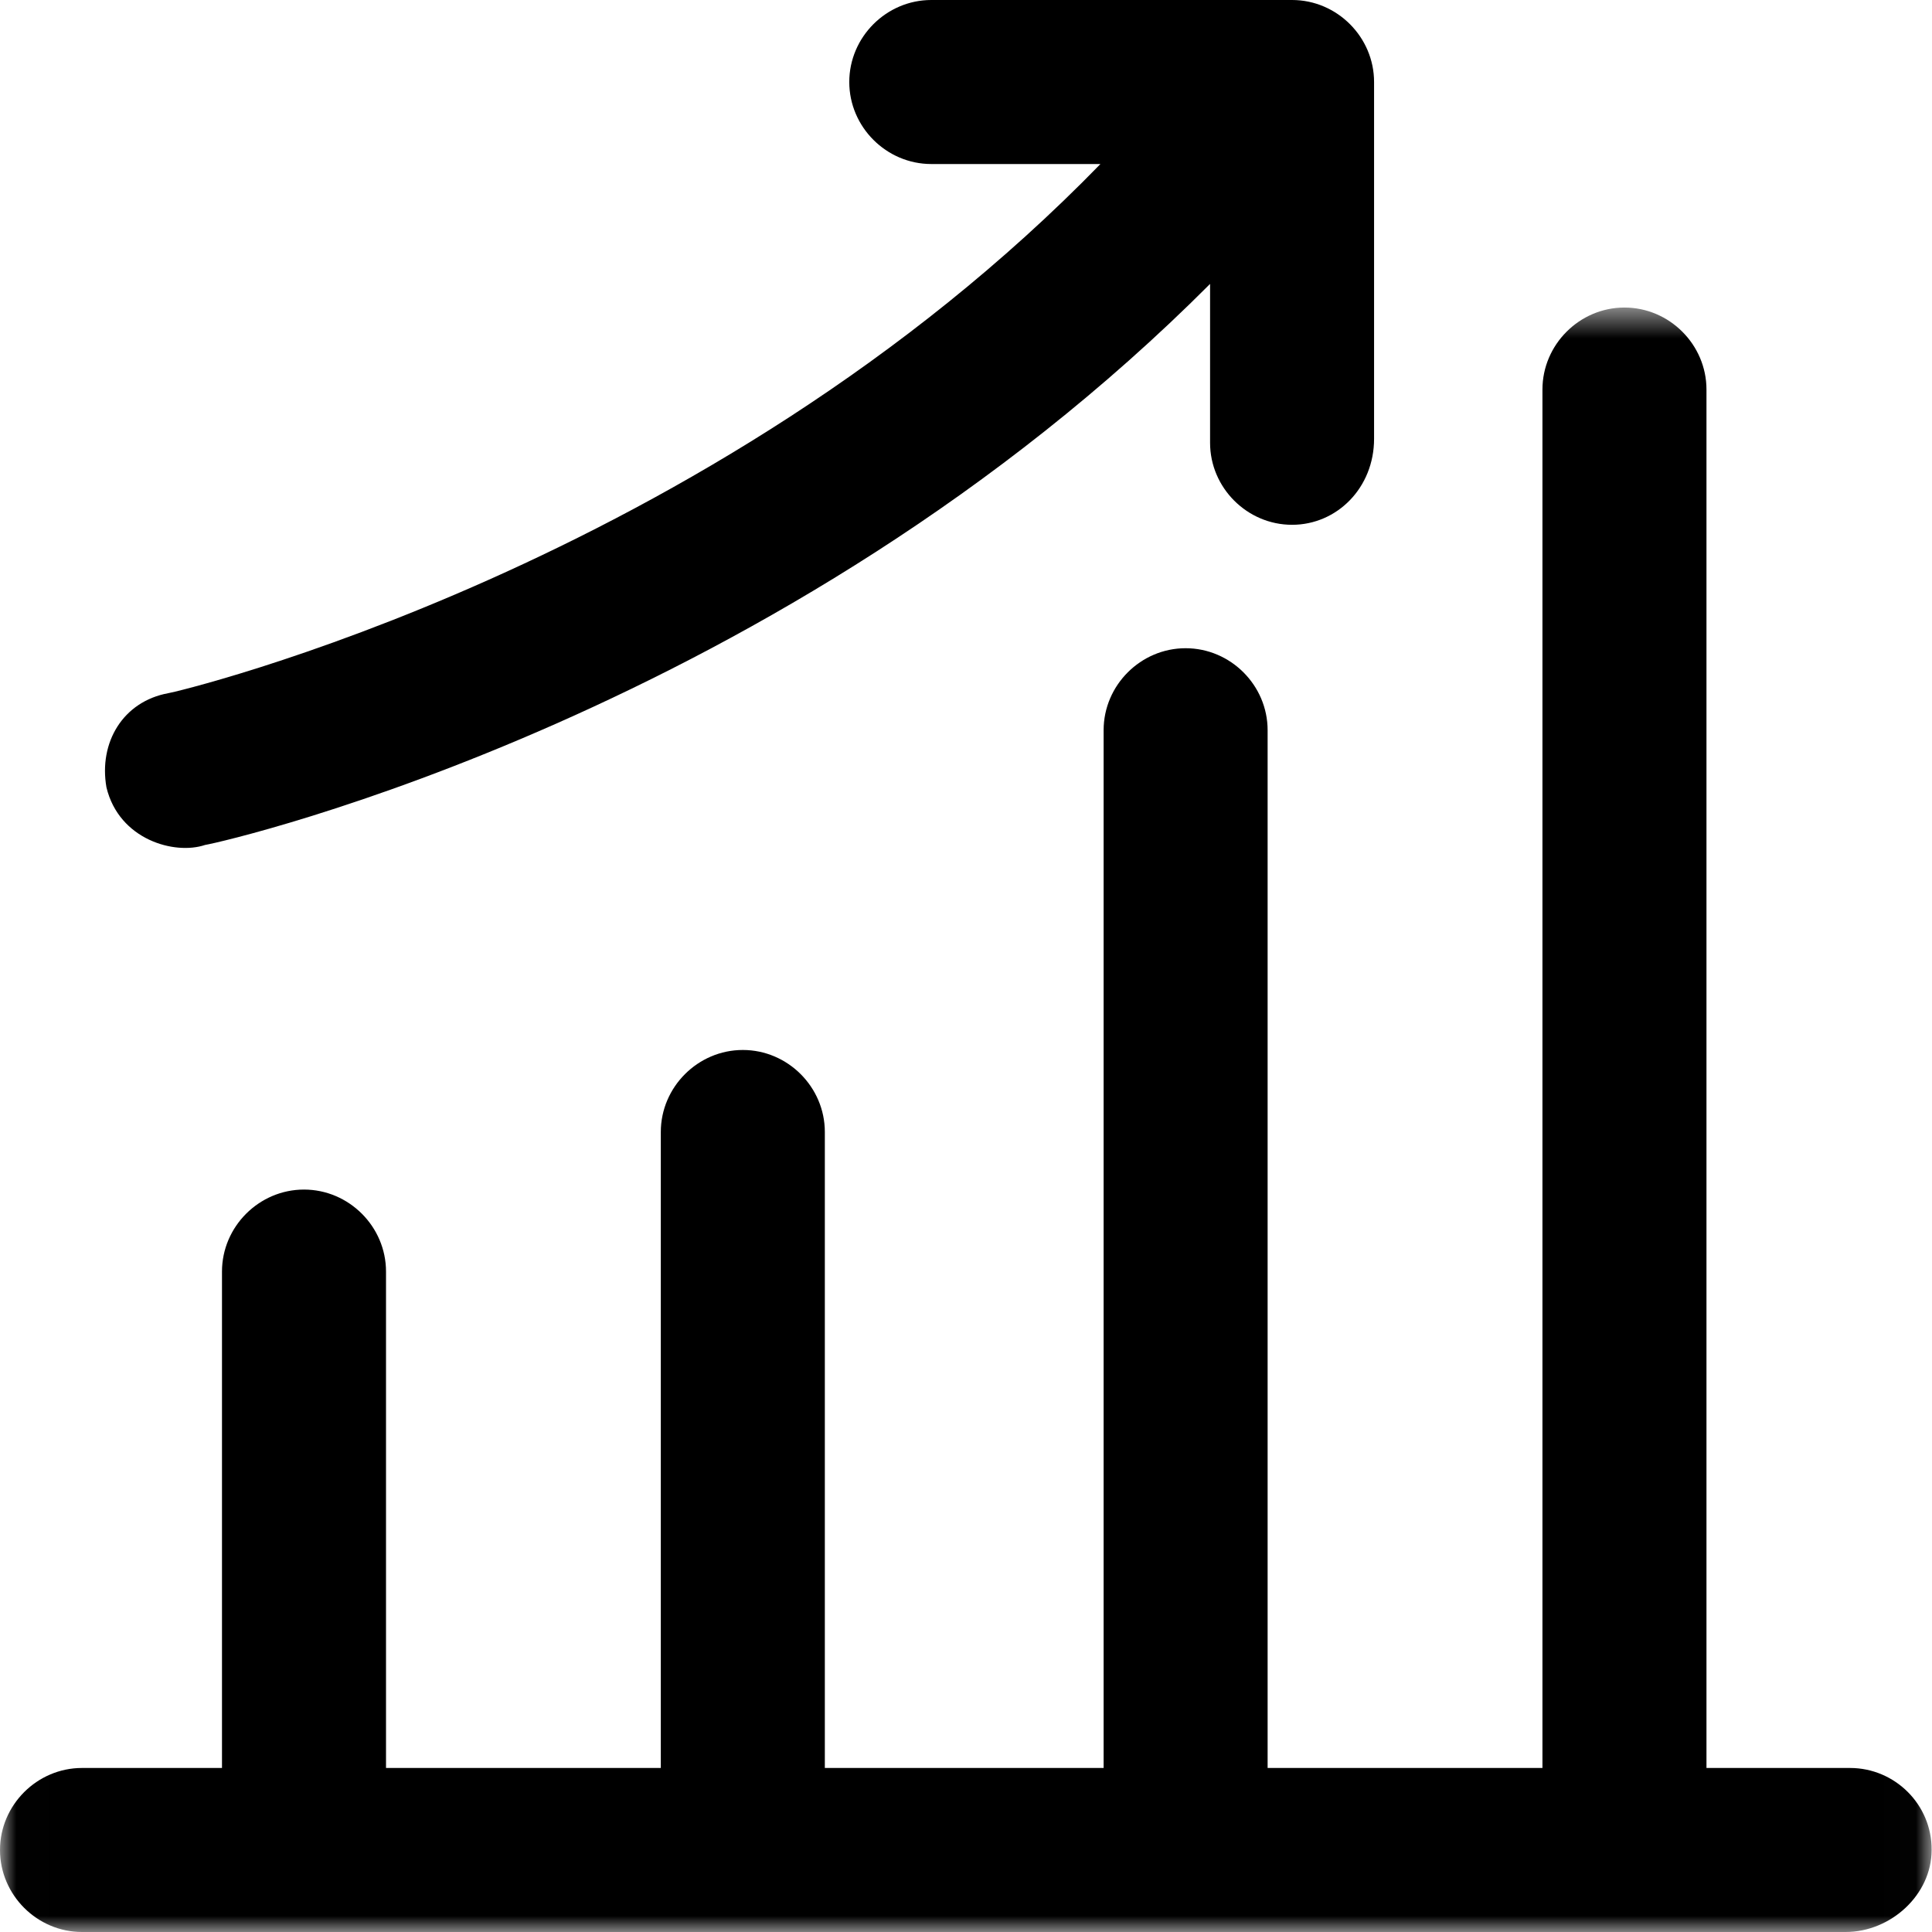
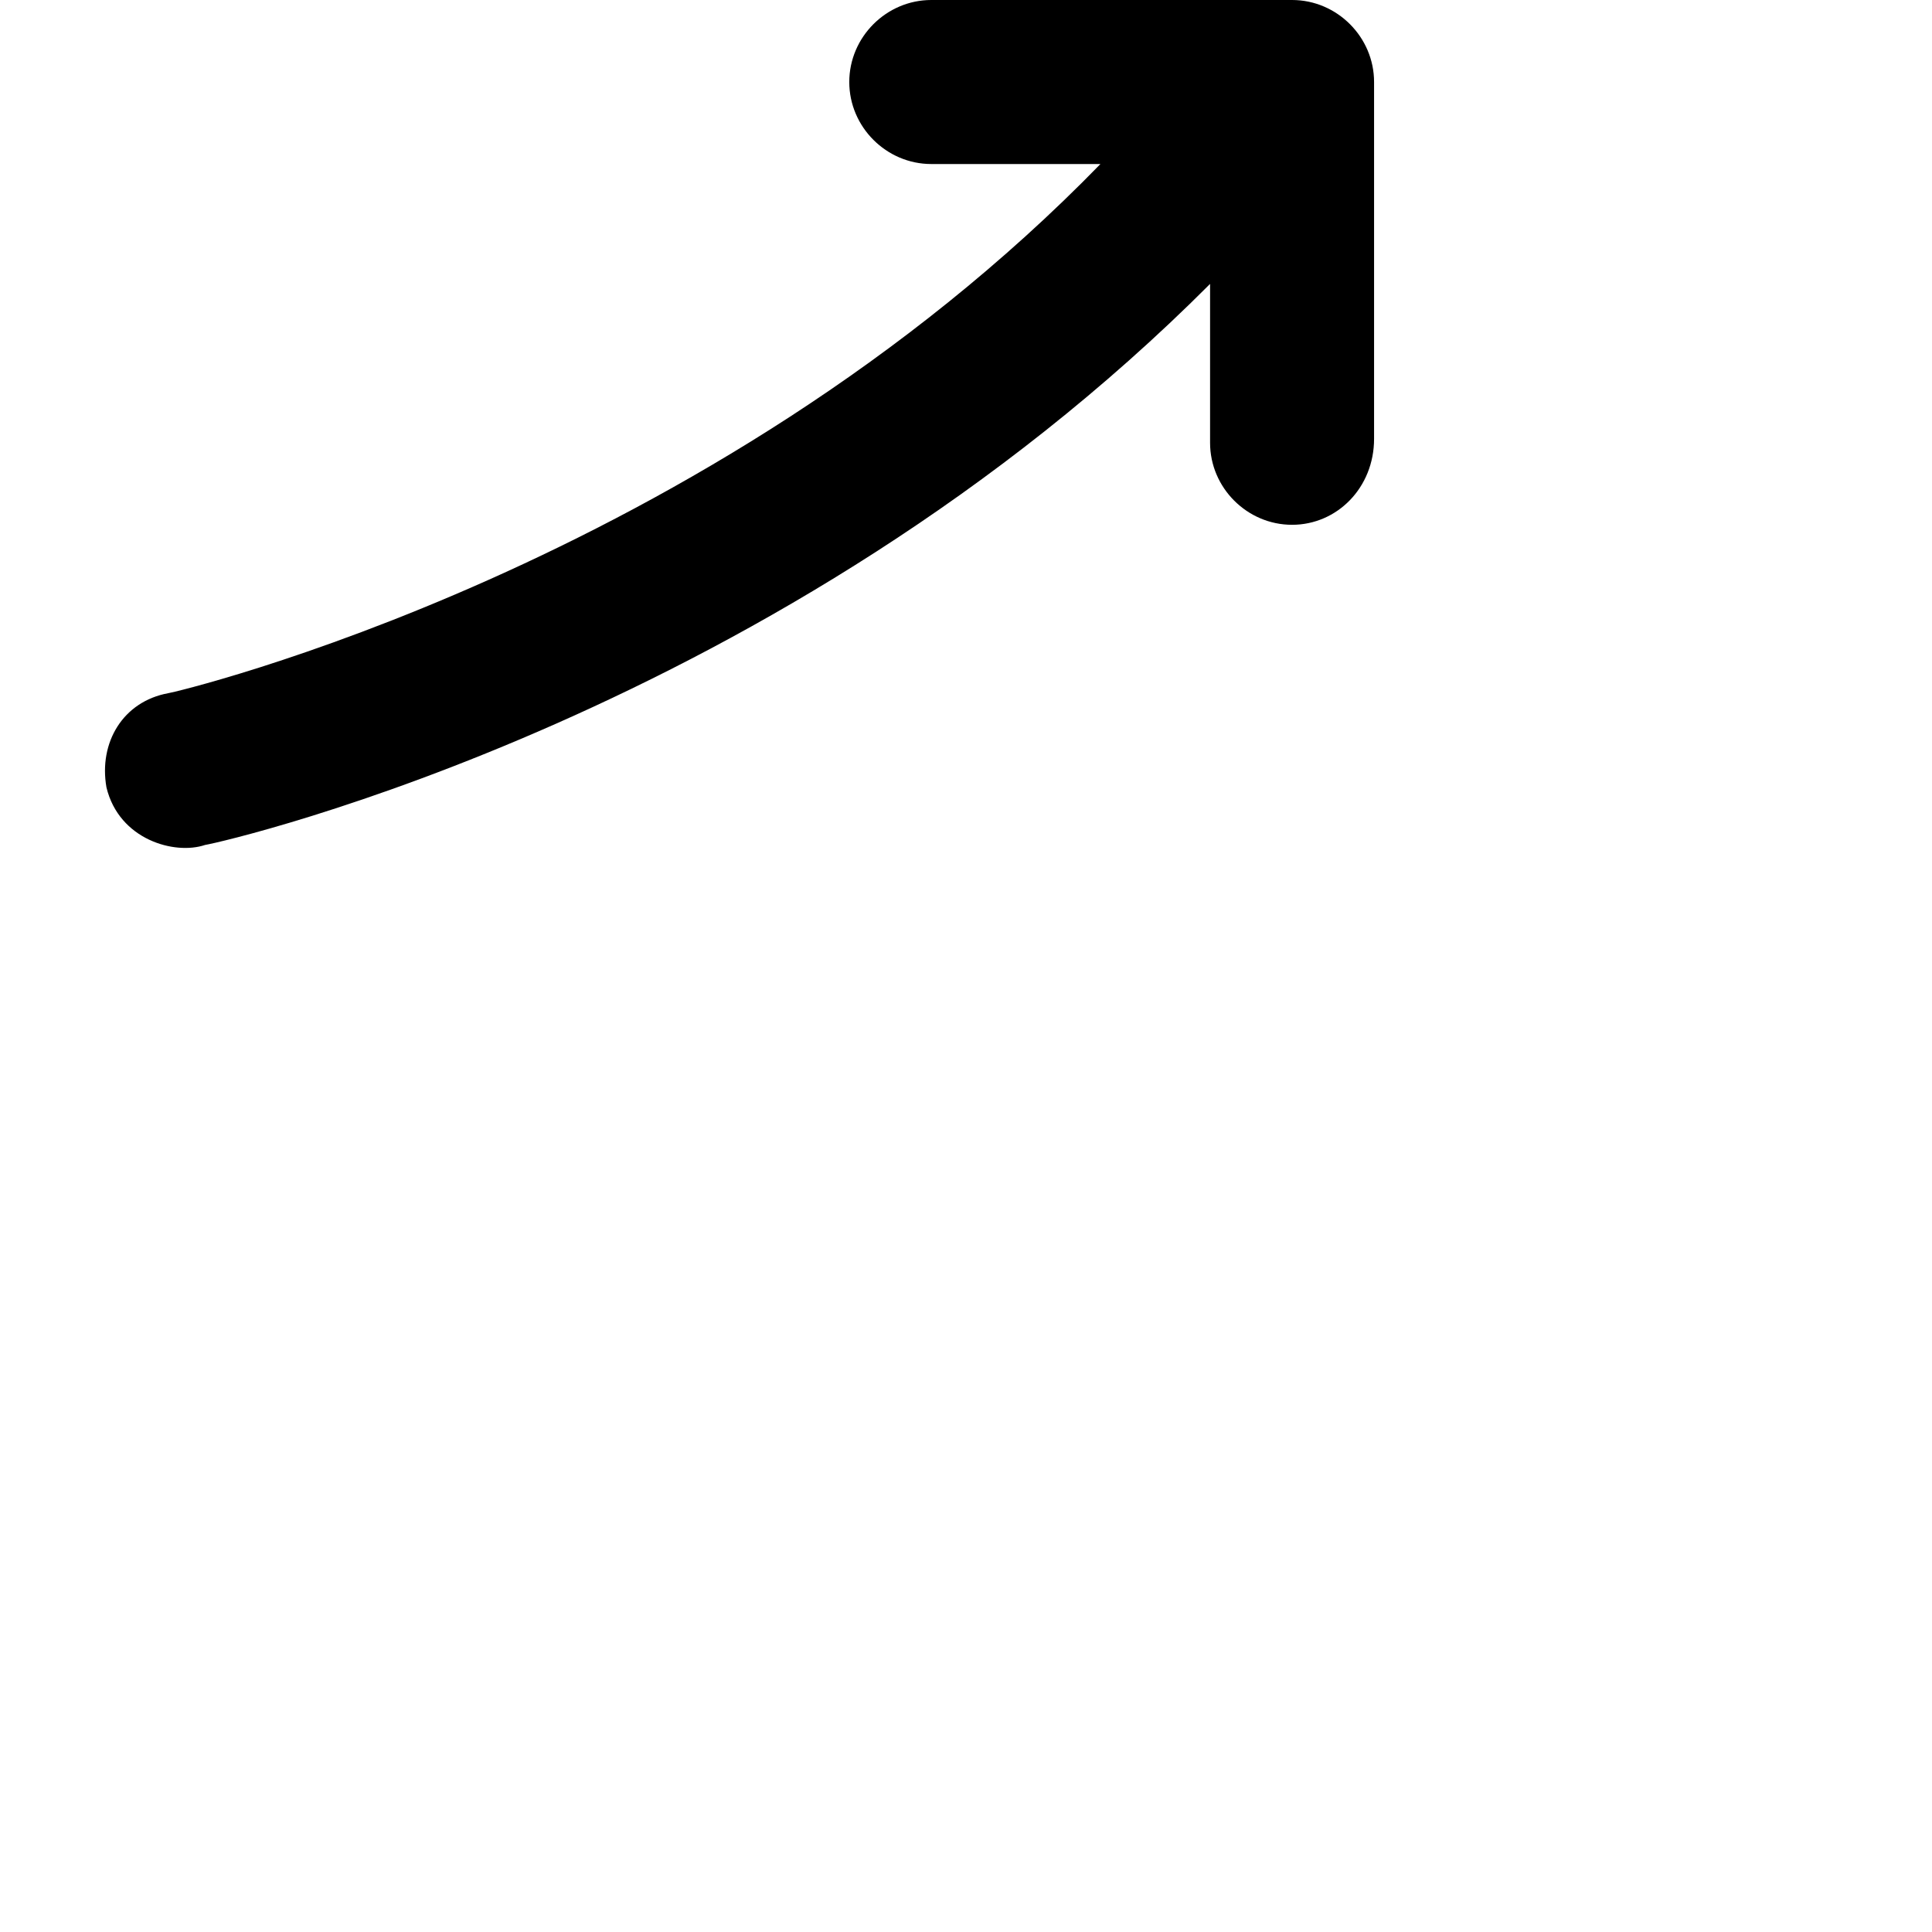
<svg xmlns="http://www.w3.org/2000/svg" width="60" height="60" viewBox="0 0 60 60" fill="none">
  <mask id="mask0" mask-type="alpha" maskUnits="userSpaceOnUse" x="0" y="9" width="60" height="51">
-     <path fill-rule="evenodd" clip-rule="evenodd" d="M0.009 9.551H59.988V60H0.009V9.551Z" fill="white" />
+     <path fill-rule="evenodd" clip-rule="evenodd" d="M0.009 9.551V60H0.009V9.551Z" fill="white" />
  </mask>
  <g mask="url(#mask0)">
-     <path fill-rule="evenodd" clip-rule="evenodd" d="M57.453 54.906H52.996V12.098C52.996 10.702 51.845 9.551 50.449 9.551C49.053 9.551 47.902 10.702 47.902 12.098V54.906H39.367V22.677C39.367 21.281 38.216 20.131 36.82 20.131C35.425 20.131 34.274 21.281 34.274 22.677V54.906H25.616V35.155C25.616 33.759 24.465 32.608 23.069 32.608C21.674 32.608 20.522 33.759 20.522 35.155V54.906H11.988V39.49C11.988 38.094 10.837 36.943 9.441 36.943C8.045 36.943 6.894 38.094 6.894 39.49V54.906H2.547C1.151 54.906 0 56.057 0 57.453C0 58.849 1.151 60 2.547 60H57.318C58.715 60 59.988 58.849 59.988 57.453C60 56.045 58.849 54.906 57.453 54.906Z" fill="black" />
-   </g>
+     </g>
  <path fill-rule="evenodd" clip-rule="evenodd" d="M6.368 26.241C7.114 26.119 24.318 22.114 37.58 8.817V13.751C37.58 15.147 38.73 16.298 40.126 16.298C41.523 16.298 42.673 15.147 42.673 13.628V2.547C42.673 1.151 41.523 0 40.126 0H28.922C27.526 0 26.375 1.151 26.375 2.547C26.375 3.943 27.526 5.094 28.922 5.094H34.175C22.004 17.608 5.351 21.527 5.228 21.527C3.82 21.784 3.061 23.057 3.306 24.453C3.698 26.081 5.425 26.559 6.368 26.241Z" fill="black" />
</svg>